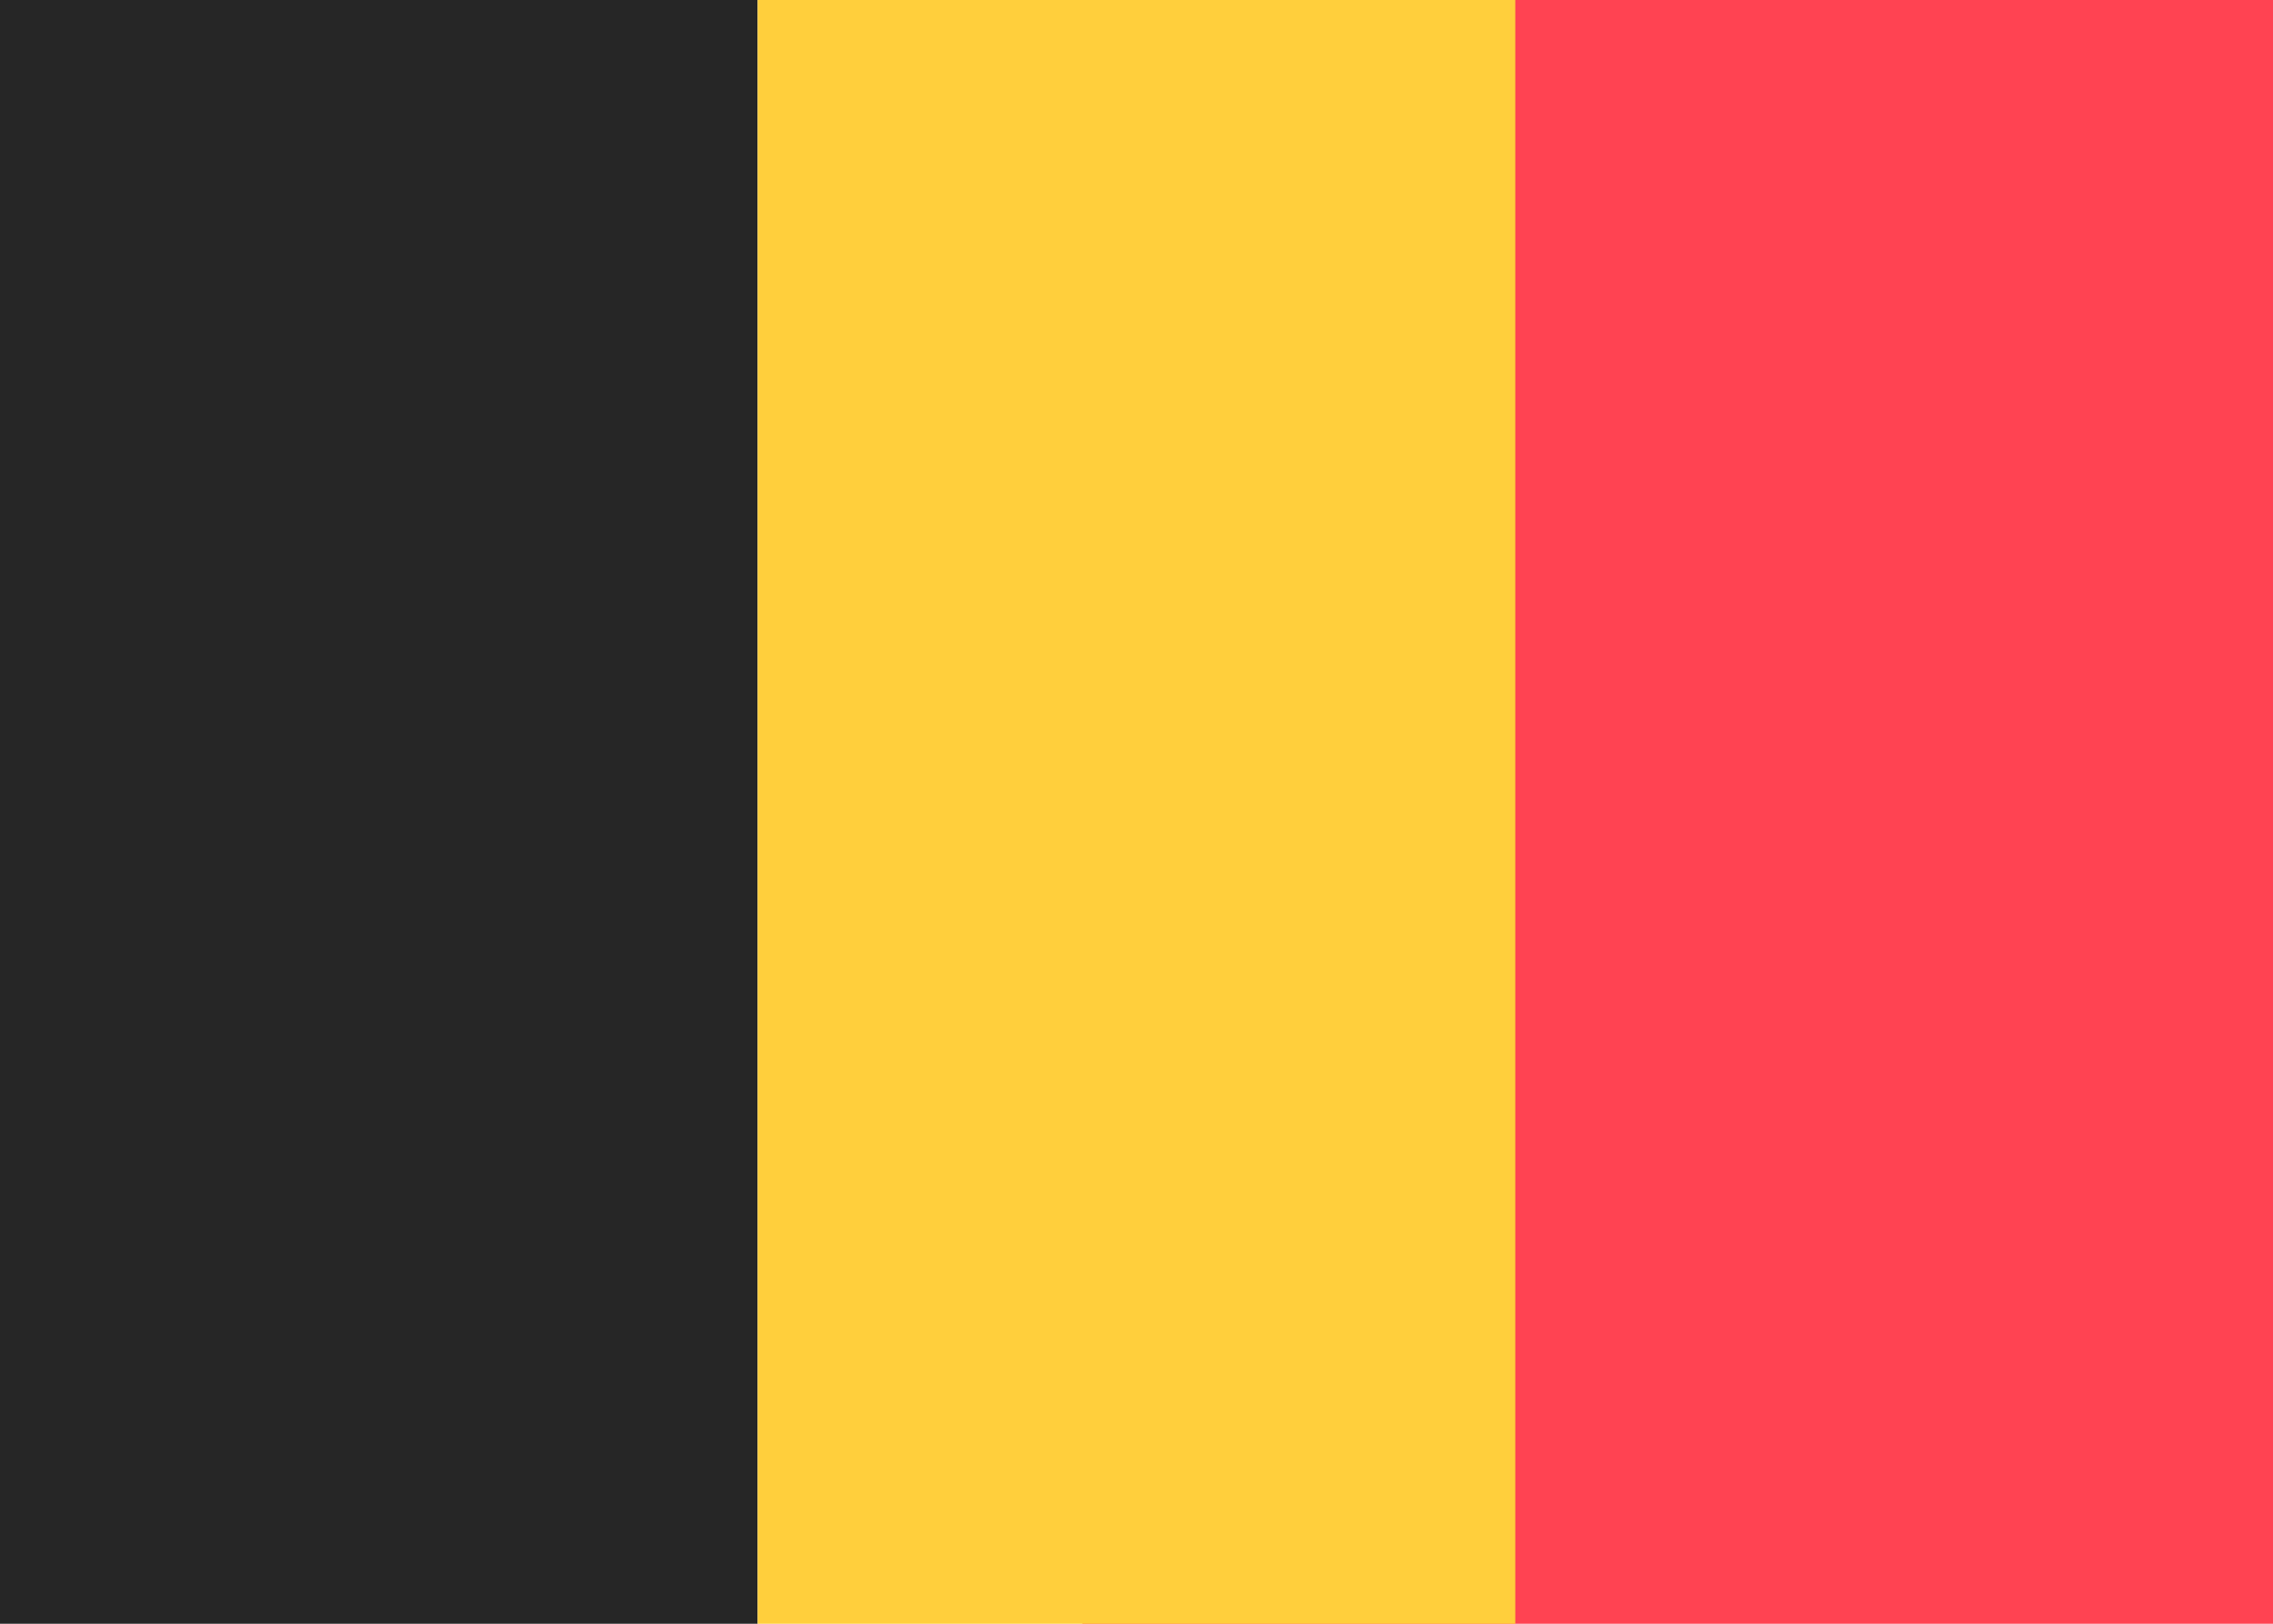
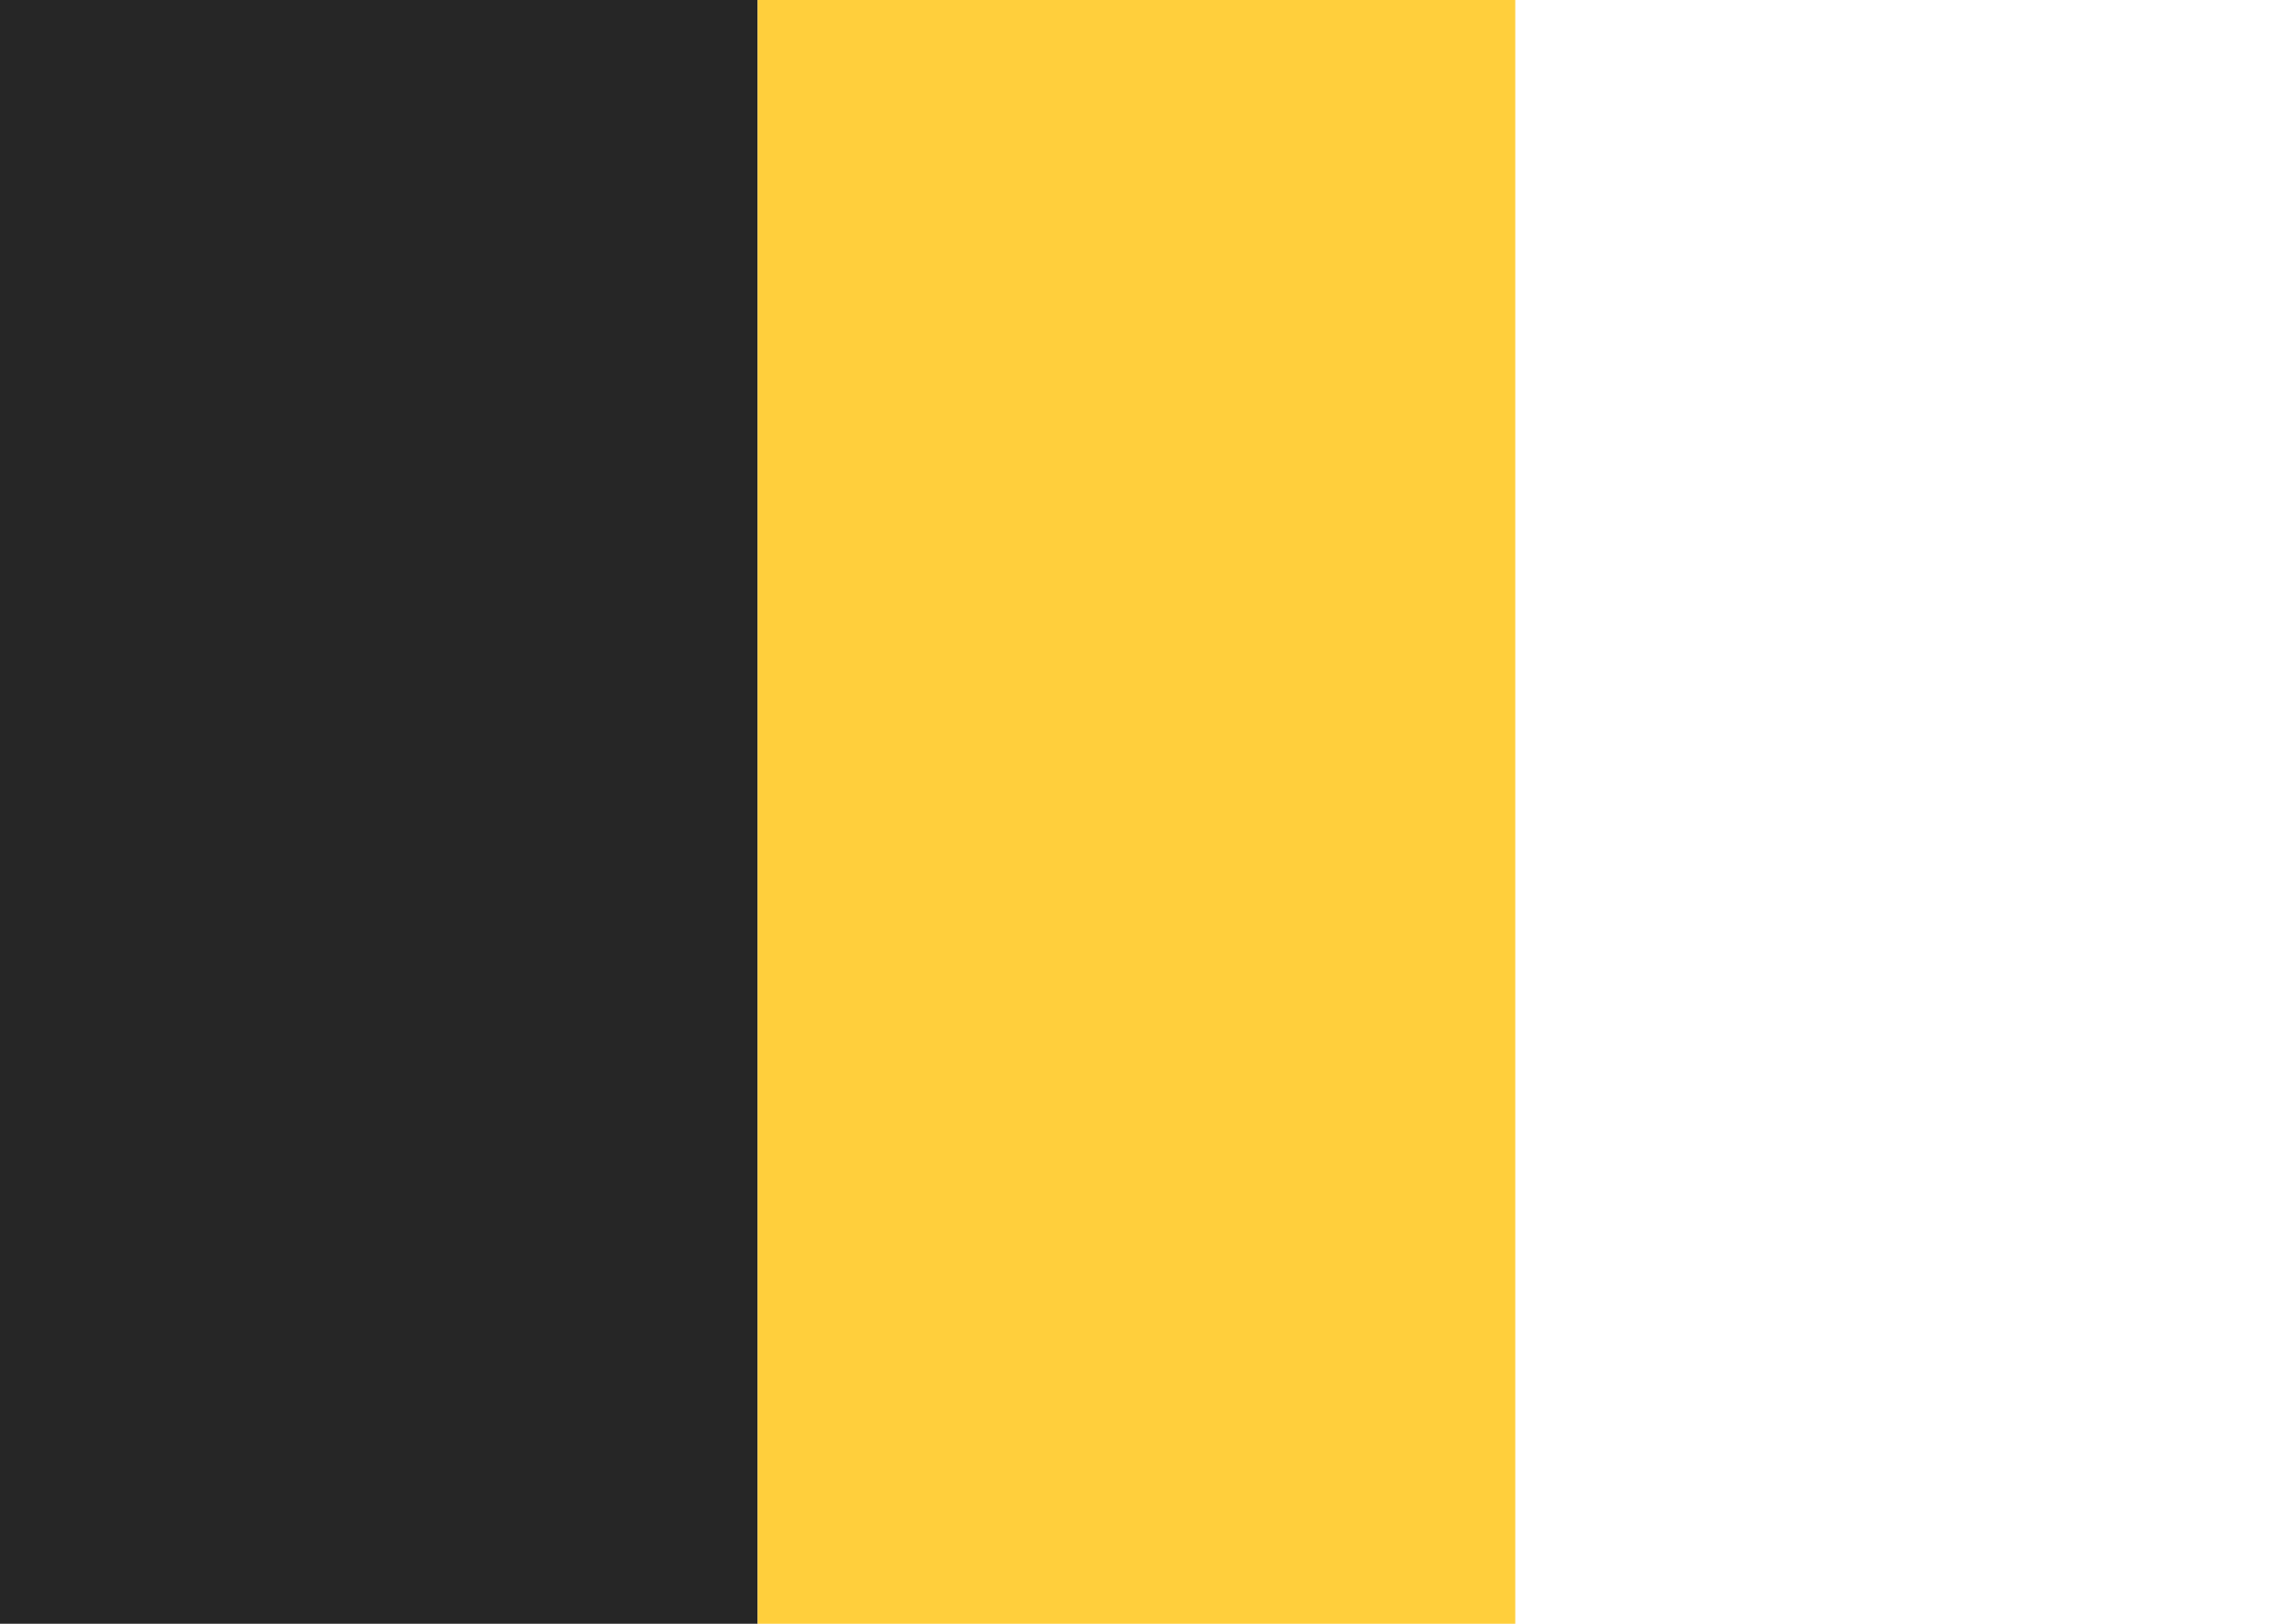
<svg xmlns="http://www.w3.org/2000/svg" version="1.1" width="28px" height="20px" viewBox="0 0 28.0 20.0">
  <defs>
    <clipPath id="i0">
-       <path d="M14.667,0 L14.667,20 L0,20 L0,0 L14.667,0 Z" />
-     </clipPath>
+       </clipPath>
    <clipPath id="i1">
      <path d="M9.333,0 L9.333,20 L0,20 L0,0 L9.333,0 Z" />
    </clipPath>
  </defs>
  <g transform="translate(13.333 0.0)">
    <g clip-path="url(#i0)">
      <polygon points="0,0 14.667,0 14.667,20 0,20 0,0" stroke="none" fill="#FF4352" />
    </g>
  </g>
  <g clip-path="url(#i1)">
    <polygon points="0,0 9.333,0 9.333,20 0,20 0,0" stroke="none" fill="#262626" />
  </g>
  <g transform="translate(9.333 0.0)">
    <g clip-path="url(#i1)">
      <polygon points="0,0 9.333,0 9.333,20 0,20 0,0" stroke="none" fill="#FFCF3C" />
    </g>
  </g>
</svg>